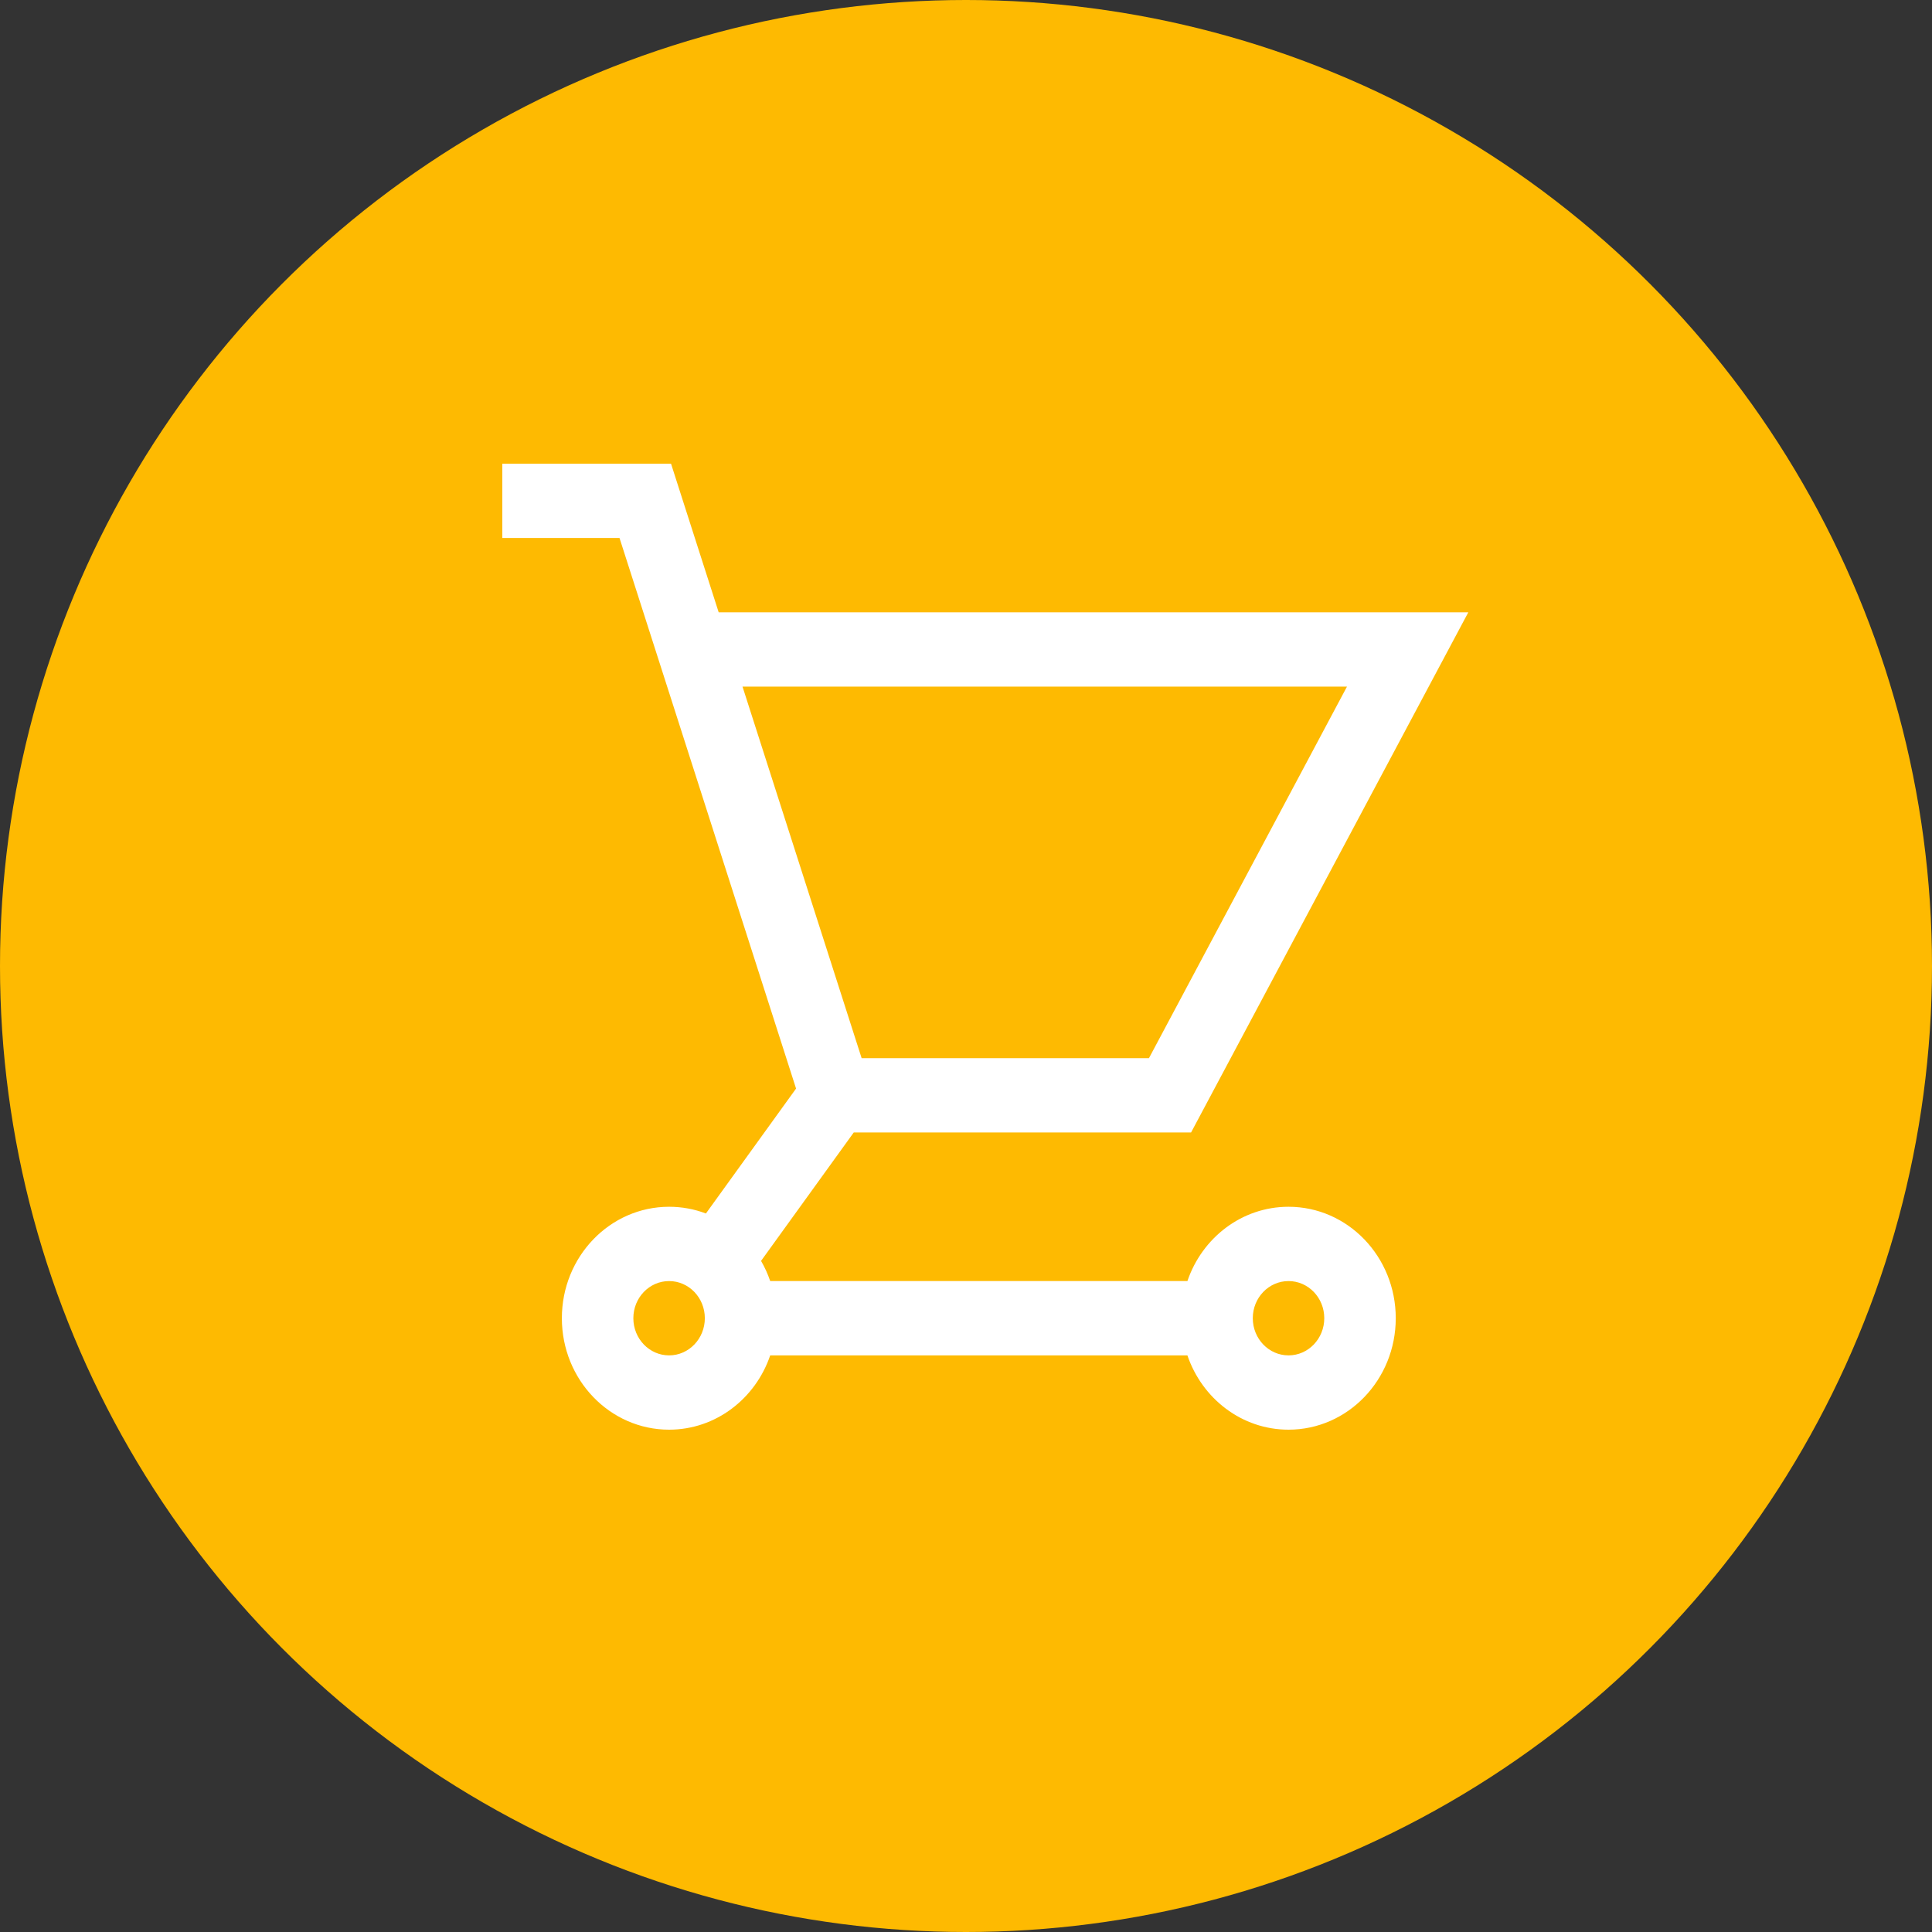
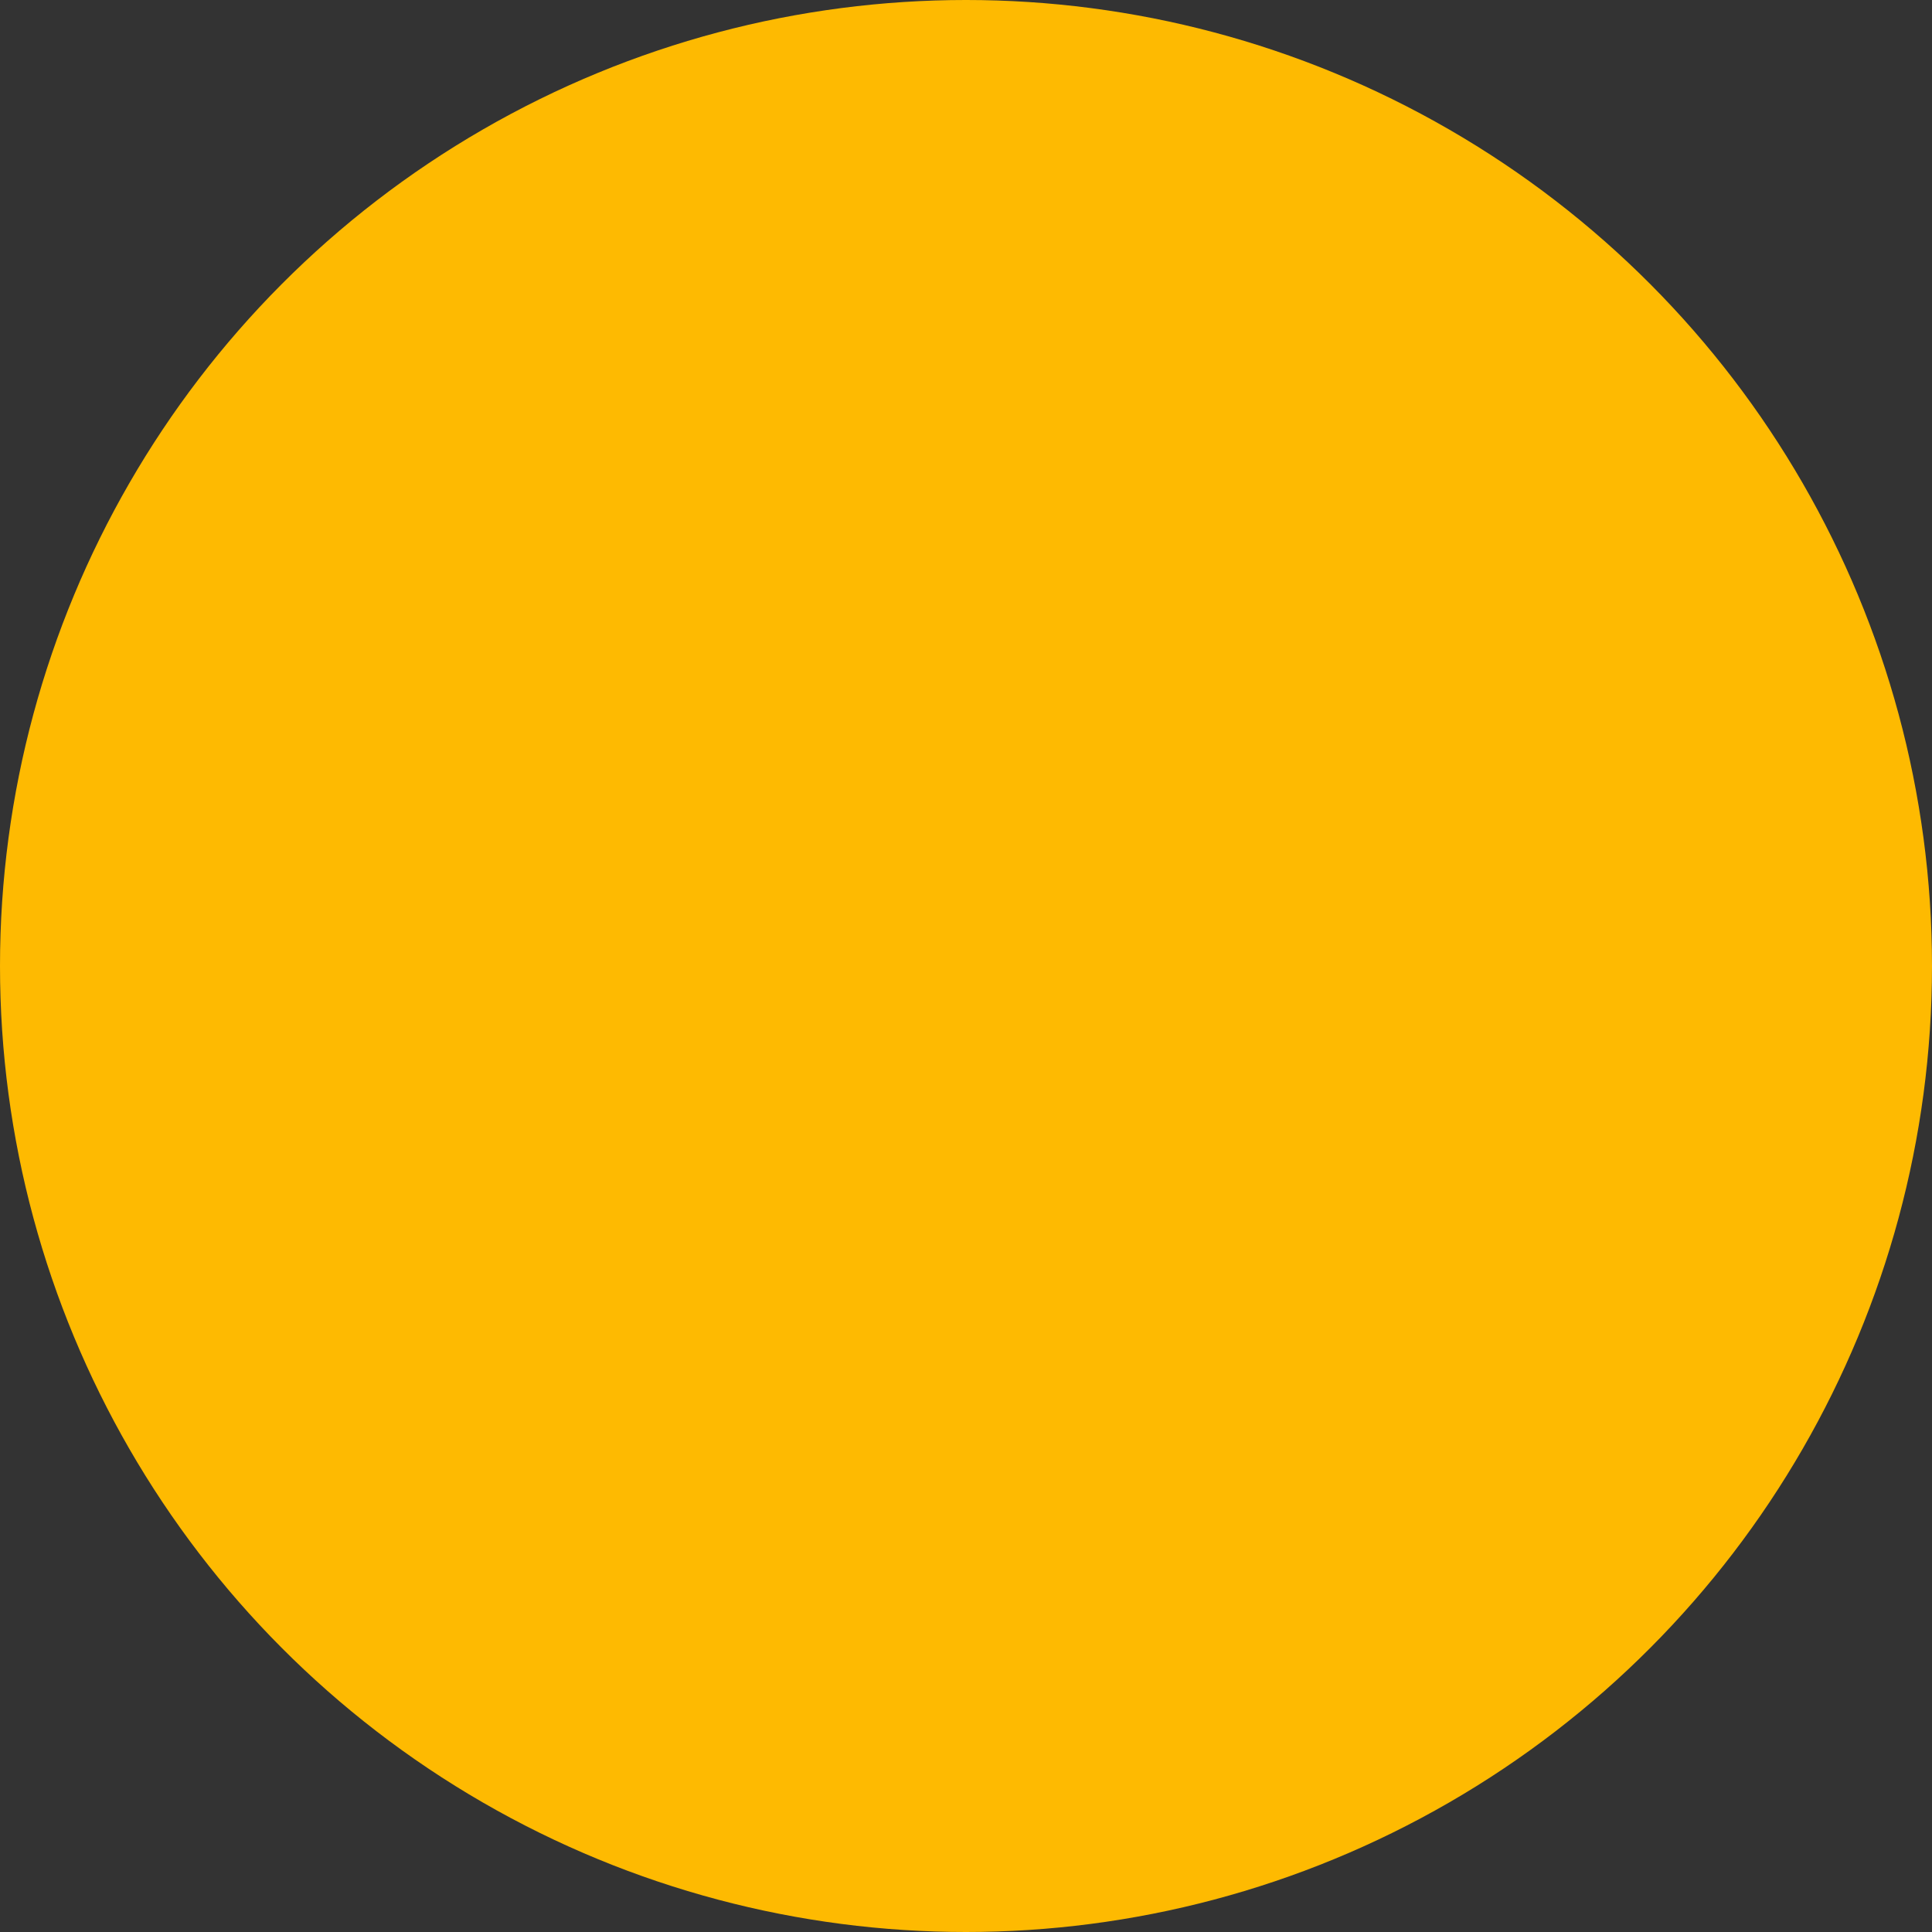
<svg xmlns="http://www.w3.org/2000/svg" width="50" height="50" viewBox="0 0 50 50" fill="none">
  <rect x="0" y="0" width="50" height="50" fill="#333333" stroke="none" />
  <circle cx="25" cy="25" r="25" fill="#FEBA01" />
-   <path fill-rule="evenodd" clip-rule="evenodd" d="M13 12H17.366L18.599 15.846H38L30.825 29.308H22.095L19.696 32.632C19.791 32.796 19.871 32.971 19.933 33.154H30.73C31.111 32.033 32.139 31.231 33.347 31.231C34.88 31.231 36.122 32.522 36.122 34.115C36.122 35.709 34.88 37 33.347 37C32.139 37 31.111 36.197 30.73 35.077H19.933C19.552 36.197 18.524 37 17.316 37C15.784 37 14.541 35.709 14.541 34.115C14.541 32.522 15.784 31.231 17.316 31.231C17.651 31.231 17.972 31.292 18.269 31.405L20.602 28.172L16.033 13.923H13V12ZM22.299 27.385H29.735L34.86 17.769H19.216L22.299 27.385ZM33.347 33.154C32.836 33.154 32.422 33.584 32.422 34.115C32.422 34.646 32.836 35.077 33.347 35.077C33.858 35.077 34.272 34.646 34.272 34.115C34.272 33.584 33.858 33.154 33.347 33.154ZM16.391 34.115C16.391 33.584 16.805 33.154 17.316 33.154C17.827 33.154 18.241 33.584 18.241 34.115C18.241 34.646 17.827 35.077 17.316 35.077C16.805 35.077 16.391 34.646 16.391 34.115Z" fill="white" />
</svg>